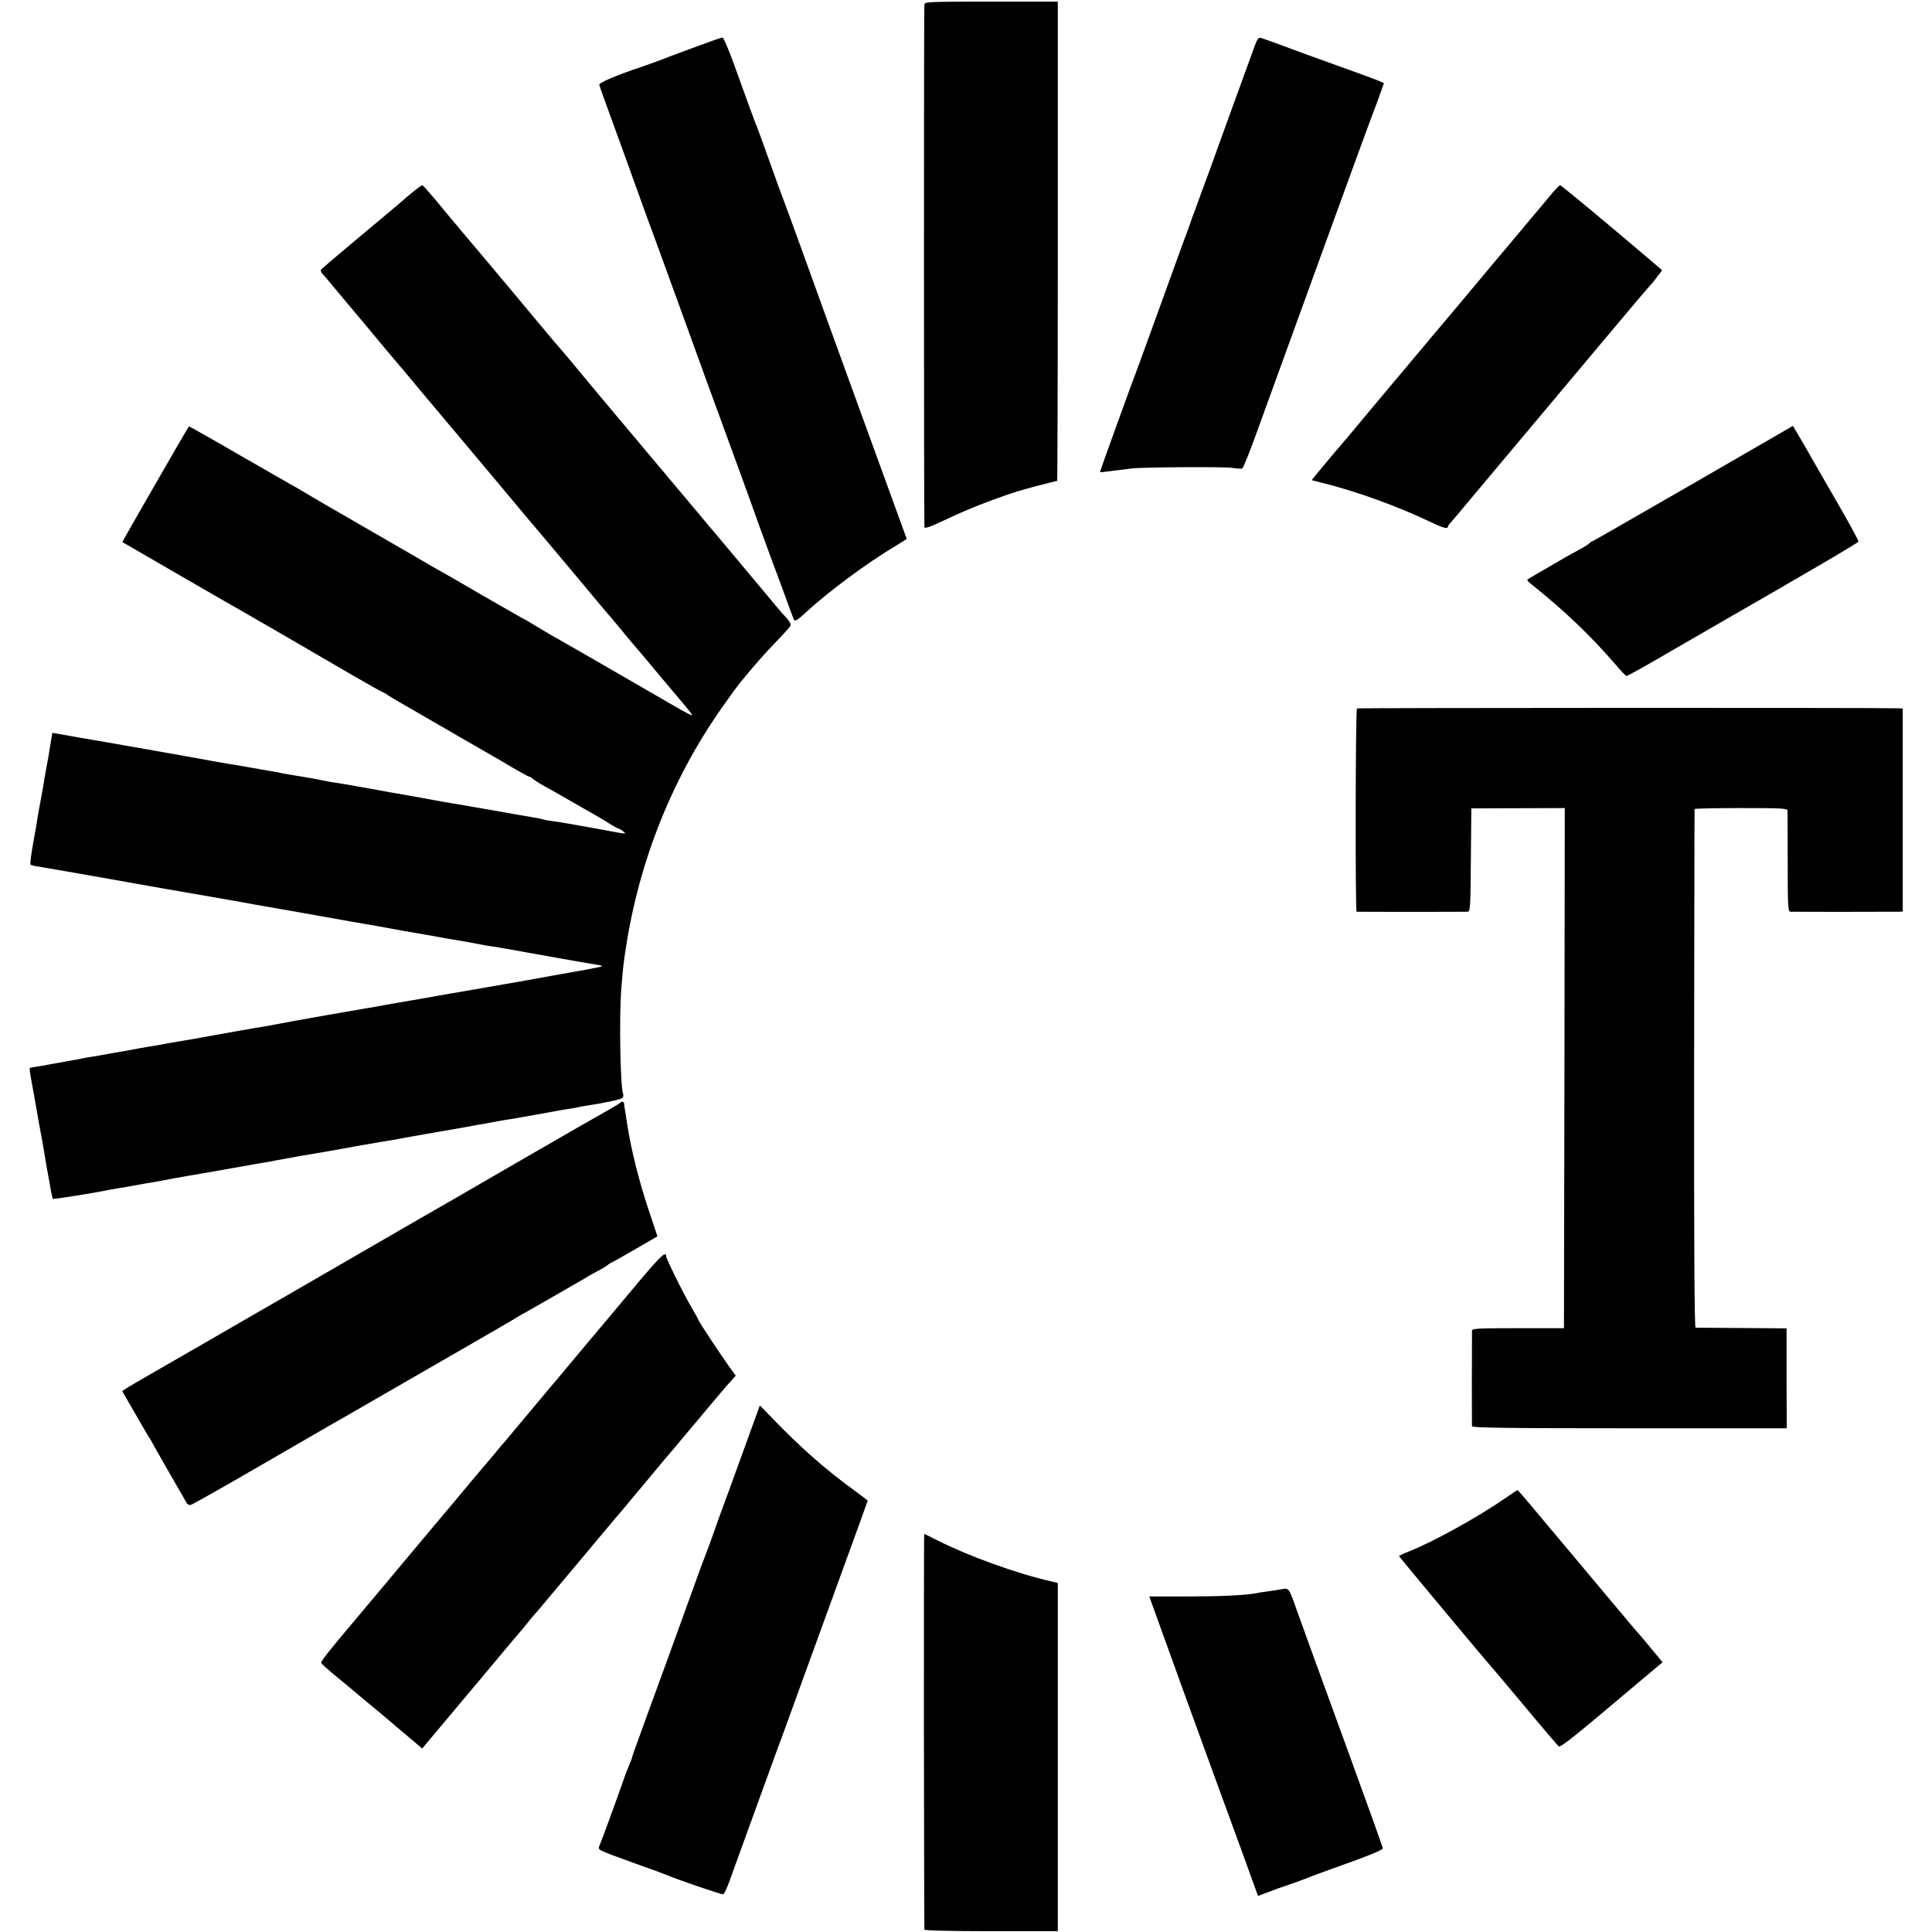
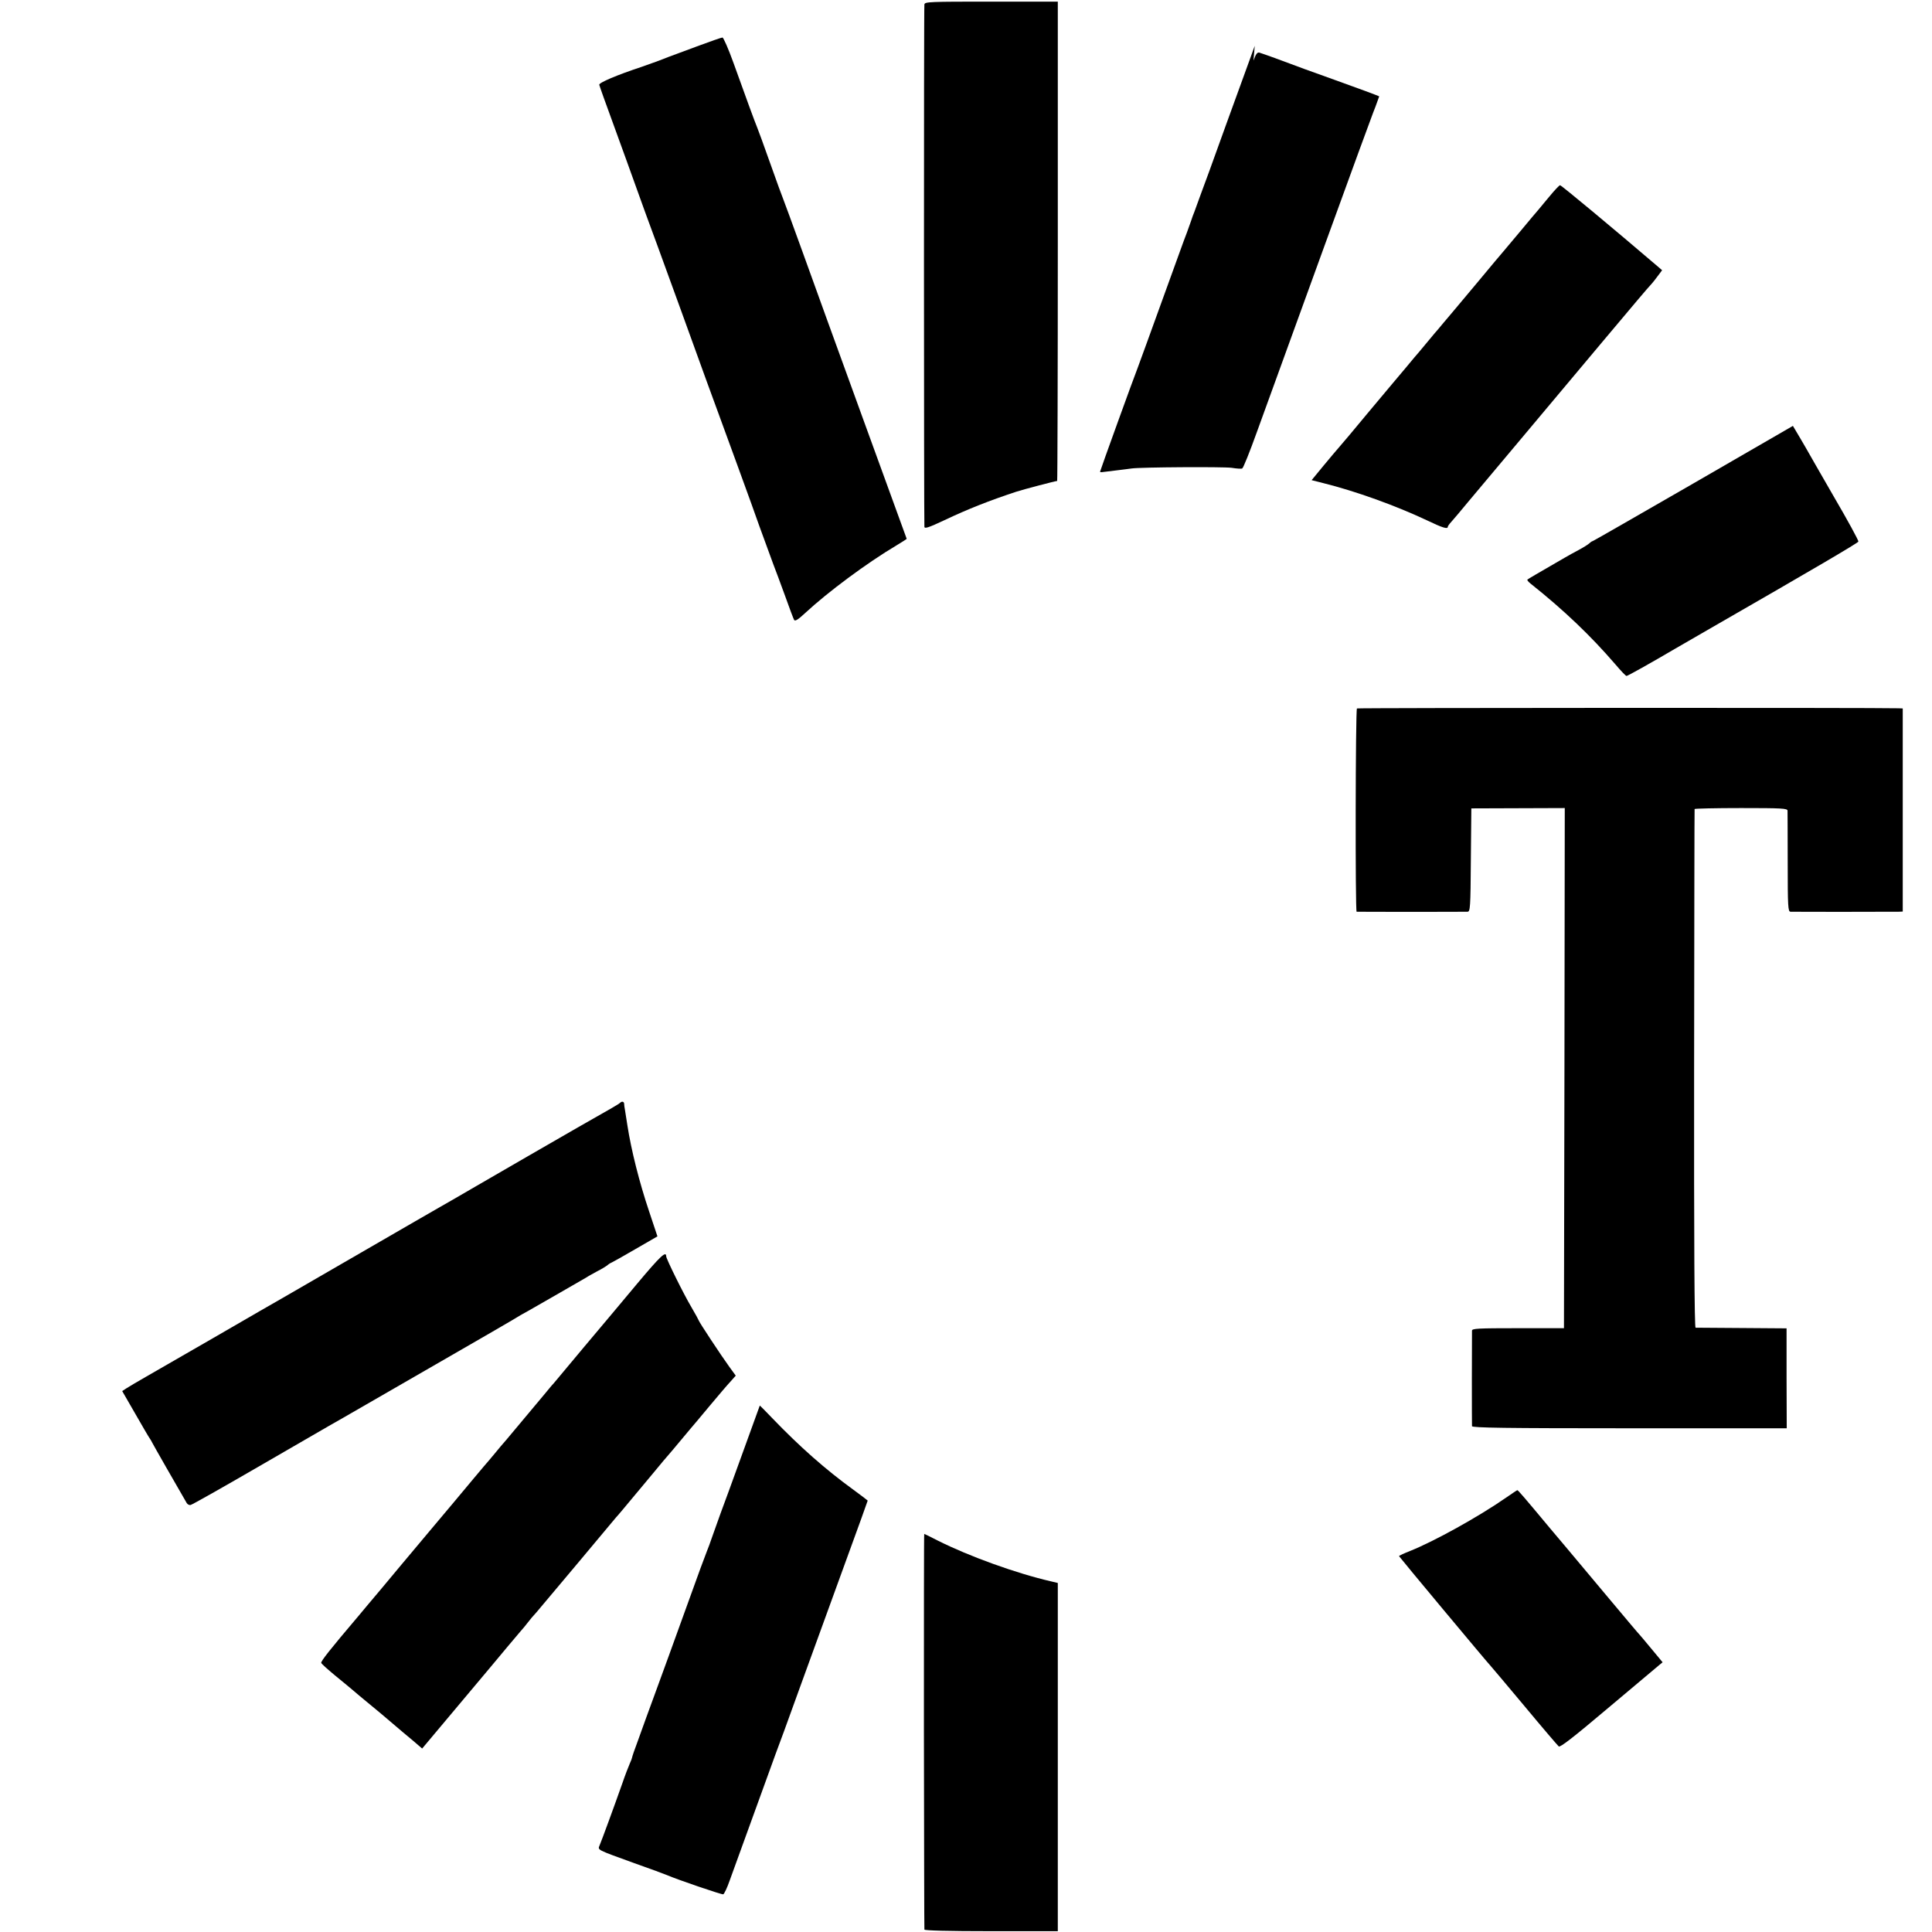
<svg xmlns="http://www.w3.org/2000/svg" version="1.0" width="1189pt" height="1189pt" viewBox="0 0 1189 1189" preserveAspectRatio="xMidYMid meet">
  <g transform="translate(0,1189) scale(0.1,-0.1)" fill="#000000" stroke="none">
    <path d="M5689 11863 c-4 -15 -3 -3161 0 -3215 1 -13 24 -6 124 41 143 68 278 121 442 175 43 14 241 66 251 66 2 0 4 664 4 1475 l0 1475 -409 0 c-381 0 -409 -1 -412 -17z" />
    <path d="M4285 11603 c-82 -30 -159 -59 -170 -63 -44 -18 -113 -43 -165 -61 -154 -51 -265 -98 -262 -111 2 -7 14 -42 27 -78 58 -158 235 -648 246 -680 7 -19 16 -44 20 -55 5 -11 99 -270 210 -575 110 -305 222 -613 249 -685 26 -71 69 -188 95 -260 26 -71 53 -146 60 -165 7 -19 43 -118 79 -220 37 -102 76 -207 86 -235 11 -27 42 -112 70 -188 27 -76 53 -145 57 -152 6 -10 24 1 68 42 139 129 378 307 563 417 34 21 62 38 62 40 0 1 -120 330 -266 731 -146 402 -315 867 -375 1035 -61 168 -114 314 -119 325 -5 11 -41 110 -80 220 -39 110 -75 209 -80 220 -5 11 -27 70 -49 130 -22 61 -65 181 -97 268 -31 86 -62 157 -68 156 -6 0 -78 -25 -161 -56z" />
-     <path d="M7722 11608 c-11 -29 -88 -242 -172 -473 -83 -231 -155 -429 -160 -440 -4 -11 -13 -36 -20 -55 -7 -19 -16 -44 -20 -55 -5 -11 -14 -36 -20 -55 -7 -19 -18 -51 -25 -70 -8 -19 -29 -78 -48 -130 -205 -566 -249 -688 -257 -708 -16 -38 -230 -630 -230 -635 0 -3 8 -4 18 -2 9 1 46 6 82 10 36 4 79 10 95 12 57 8 560 11 615 4 30 -5 60 -7 65 -4 6 2 46 101 89 221 43 119 91 251 106 292 15 41 156 431 314 865 158 435 291 799 296 810 5 11 22 57 38 102 l29 81 -21 10 c-12 6 -136 52 -276 102 -140 50 -264 95 -275 100 -22 9 -160 59 -186 67 -13 4 -22 -8 -37 -49z" />
-     <path d="M2528 10698 c-35 -29 -65 -55 -68 -58 -3 -3 -112 -95 -243 -204 -130 -109 -240 -202 -242 -206 -3 -5 1 -14 7 -22 7 -7 45 -51 83 -98 39 -47 80 -96 92 -110 19 -22 158 -188 223 -267 14 -17 46 -54 71 -84 26 -30 82 -97 125 -149 43 -52 81 -97 84 -100 3 -3 50 -59 105 -125 56 -66 159 -190 231 -275 71 -85 177 -211 234 -280 58 -69 107 -127 110 -130 3 -3 97 -115 210 -250 112 -135 206 -247 210 -250 3 -3 25 -30 50 -60 60 -73 83 -100 95 -114 6 -6 78 -91 160 -190 83 -98 160 -190 172 -205 12 -14 22 -29 23 -33 0 -4 -53 23 -117 61 -130 75 -627 363 -680 392 -18 11 -48 28 -67 38 -18 11 -64 38 -101 60 -37 23 -68 41 -70 41 -2 0 -122 69 -268 153 -145 85 -271 157 -278 160 -8 4 -29 16 -47 27 -19 12 -152 88 -295 171 -346 199 -398 230 -492 286 -11 7 -26 15 -33 19 -7 3 -155 89 -330 189 -174 101 -318 182 -319 181 -7 -6 -412 -711 -410 -712 4 -3 694 -402 738 -426 48 -27 390 -225 681 -395 98 -57 181 -103 184 -103 3 0 18 -8 32 -19 15 -10 47 -29 72 -43 25 -14 128 -74 230 -133 102 -59 203 -118 225 -130 51 -29 145 -83 165 -95 88 -53 171 -100 178 -100 4 0 14 -6 20 -12 7 -7 41 -29 76 -48 35 -19 102 -57 148 -84 45 -26 108 -62 138 -79 30 -17 79 -45 108 -64 29 -18 56 -33 60 -33 4 0 16 -8 27 -16 19 -15 18 -15 -20 -10 -22 4 -74 13 -115 21 -41 8 -88 16 -105 19 -16 3 -57 10 -90 16 -33 6 -78 13 -100 16 -22 3 -48 7 -57 10 -10 3 -28 7 -40 9 -106 18 -206 36 -223 39 -11 2 -63 11 -115 20 -52 9 -104 18 -115 20 -11 2 -40 7 -65 11 -25 4 -54 9 -65 11 -63 12 -313 57 -331 59 -11 2 -45 8 -75 14 -30 5 -67 12 -84 15 -16 3 -57 10 -90 16 -33 6 -76 13 -95 15 -19 3 -55 10 -80 15 -40 9 -96 18 -200 35 -19 3 -42 8 -50 10 -8 2 -31 6 -50 9 -19 3 -89 15 -155 27 -66 11 -133 23 -150 25 -16 3 -41 7 -55 10 -23 5 -317 57 -585 104 -60 10 -175 30 -255 44 -80 14 -146 26 -147 26 -1 0 -4 -19 -8 -42 -4 -24 -8 -54 -11 -68 -2 -14 -8 -50 -14 -80 -6 -30 -13 -71 -16 -90 -3 -19 -11 -69 -19 -110 -8 -41 -17 -93 -21 -115 -3 -22 -16 -98 -29 -170 -13 -71 -21 -133 -17 -136 4 -4 25 -9 48 -12 32 -5 366 -63 527 -92 15 -3 39 -7 55 -10 36 -7 337 -59 487 -85 150 -26 138 -24 275 -49 63 -11 131 -23 150 -26 19 -3 136 -24 260 -46 124 -22 239 -43 255 -45 17 -3 53 -9 80 -14 28 -5 102 -19 165 -30 63 -11 126 -22 140 -24 14 -3 66 -12 115 -21 50 -8 104 -17 120 -20 17 -3 53 -10 80 -15 28 -6 64 -12 80 -14 17 -2 68 -11 115 -19 47 -9 99 -18 115 -21 17 -3 95 -17 175 -31 80 -15 176 -31 213 -37 73 -11 77 -14 32 -22 -17 -3 -41 -8 -55 -11 -14 -3 -38 -8 -55 -10 -44 -8 -306 -54 -335 -60 -14 -2 -155 -27 -315 -55 -159 -27 -301 -52 -315 -55 -14 -2 -77 -13 -140 -24 -63 -11 -131 -23 -150 -27 -19 -3 -44 -8 -55 -9 -49 -8 -495 -86 -535 -95 -25 -5 -58 -11 -75 -14 -32 -4 -363 -63 -405 -71 -14 -3 -65 -12 -115 -20 -49 -8 -101 -17 -115 -20 -25 -5 -65 -12 -110 -19 -14 -2 -63 -11 -110 -20 -47 -8 -98 -18 -115 -20 -16 -3 -41 -8 -55 -10 -14 -3 -41 -8 -60 -10 -19 -3 -46 -8 -60 -11 -14 -3 -38 -8 -55 -10 -16 -3 -68 -13 -115 -21 -47 -9 -98 -18 -114 -20 -16 -2 -30 -5 -32 -7 -4 -3 3 -46 21 -142 3 -16 10 -57 16 -90 13 -78 18 -105 24 -135 3 -14 12 -65 21 -115 8 -49 17 -101 19 -115 3 -14 12 -65 21 -115 8 -49 17 -91 19 -93 3 -4 264 38 335 53 14 3 41 8 60 11 19 3 69 11 110 19 41 8 91 16 110 19 19 3 46 8 60 11 14 3 50 9 80 15 30 5 69 12 85 15 26 4 116 20 180 31 11 2 31 5 45 8 14 3 52 9 85 15 33 6 74 13 90 16 17 3 44 8 60 10 17 3 53 9 80 15 45 9 246 44 320 56 17 3 107 19 200 36 94 16 179 31 190 32 11 2 34 6 50 9 17 4 46 9 65 12 19 3 58 10 85 15 28 5 66 12 85 15 19 3 87 15 150 26 63 12 126 23 140 25 14 3 48 9 75 14 28 5 66 12 85 14 31 5 217 38 280 50 14 3 43 7 64 11 21 3 48 7 60 10 12 3 32 7 46 9 125 19 226 41 232 50 4 6 6 17 3 23 -18 49 -25 482 -11 653 12 144 13 149 26 235 83 551 291 1067 607 1510 43 61 87 121 98 134 93 113 150 178 219 249 44 45 84 90 89 98 8 14 -4 34 -53 84 -3 3 -95 113 -205 245 -110 132 -202 242 -205 245 -3 3 -49 57 -101 120 -96 115 -422 503 -462 550 -12 14 -89 106 -172 205 -190 229 -179 216 -251 299 -33 39 -152 181 -264 316 -113 135 -207 247 -210 250 -3 3 -27 32 -55 65 -64 76 -79 94 -105 125 -12 14 -56 67 -98 118 -42 50 -79 92 -83 92 -5 0 -36 -23 -71 -52z" />
+     <path d="M7722 11608 c-11 -29 -88 -242 -172 -473 -83 -231 -155 -429 -160 -440 -4 -11 -13 -36 -20 -55 -7 -19 -16 -44 -20 -55 -5 -11 -14 -36 -20 -55 -7 -19 -18 -51 -25 -70 -8 -19 -29 -78 -48 -130 -205 -566 -249 -688 -257 -708 -16 -38 -230 -630 -230 -635 0 -3 8 -4 18 -2 9 1 46 6 82 10 36 4 79 10 95 12 57 8 560 11 615 4 30 -5 60 -7 65 -4 6 2 46 101 89 221 43 119 91 251 106 292 15 41 156 431 314 865 158 435 291 799 296 810 5 11 22 57 38 102 c-12 6 -136 52 -276 102 -140 50 -264 95 -275 100 -22 9 -160 59 -186 67 -13 4 -22 -8 -37 -49z" />
    <path d="M9534 10679 c-33 -39 -64 -77 -69 -83 -6 -6 -55 -65 -110 -131 -55 -66 -102 -122 -105 -125 -3 -3 -73 -86 -155 -185 -83 -99 -152 -182 -155 -185 -3 -3 -27 -32 -55 -65 -27 -33 -52 -62 -55 -65 -3 -3 -25 -30 -50 -60 -25 -30 -47 -57 -50 -60 -3 -3 -39 -45 -80 -95 -41 -49 -77 -92 -80 -95 -3 -3 -72 -86 -155 -185 -82 -99 -159 -191 -172 -205 -12 -14 -56 -65 -97 -115 l-74 -90 71 -18 c201 -50 447 -139 636 -228 100 -48 131 -57 131 -41 0 4 10 18 23 32 12 14 59 68 102 121 44 53 206 246 360 429 154 183 367 437 473 564 183 218 274 326 297 350 6 6 22 27 37 47 l27 36 -22 19 c-282 241 -598 504 -606 504 -5 0 -35 -32 -67 -71z" />
    <path d="M10420 8914 c-337 -194 -615 -354 -618 -354 -3 0 -13 -6 -21 -14 -9 -8 -38 -26 -66 -41 -27 -14 -66 -36 -85 -47 -173 -100 -226 -131 -230 -135 -3 -3 6 -14 20 -25 205 -163 370 -321 520 -495 34 -40 65 -73 70 -73 7 0 150 80 298 167 17 10 107 62 199 115 661 380 928 537 930 545 2 6 -66 131 -152 278 -85 148 -155 269 -155 270 0 1 -22 38 -48 83 l-48 81 -614 -355z" />
    <path d="M8351 7530 c-9 -6 -11 -1250 -2 -1251 8 -1 661 -1 683 0 16 1 18 25 20 319 l3 317 288 1 287 1 -2 -1601 -3 -1600 -282 0 c-250 0 -283 -2 -284 -15 -1 -24 -1 -574 0 -588 1 -10 202 -13 969 -13 l968 0 -1 308 0 307 -275 2 c-151 1 -280 2 -285 2 -7 1 -10 517 -9 1594 1 875 2 1595 3 1598 0 3 129 6 286 6 253 0 285 -2 286 -16 0 -9 1 -152 1 -318 0 -274 2 -303 17 -304 20 -1 637 -1 669 0 l22 1 0 625 0 625 -27 1 c-130 4 -3327 3 -3332 -1z" />
    <path d="M3816 5103 c-4 -5 -32 -21 -61 -38 -29 -16 -77 -44 -107 -61 -29 -17 -71 -41 -93 -53 -144 -83 -469 -270 -625 -361 -102 -59 -201 -117 -220 -127 -19 -11 -240 -138 -490 -283 -527 -305 -560 -324 -620 -358 -25 -14 -156 -90 -292 -169 -277 -160 -277 -160 -408 -235 -52 -30 -107 -62 -122 -72 l-26 -17 79 -137 c43 -75 83 -144 89 -152 6 -8 13 -21 17 -29 5 -11 151 -266 212 -371 5 -8 15 -14 24 -12 8 1 194 106 413 233 220 127 417 241 439 254 22 12 126 72 230 132 105 61 336 194 515 297 179 103 350 202 380 220 30 19 75 45 100 58 63 36 342 196 360 207 8 6 38 22 65 37 28 14 57 32 65 39 8 7 20 14 26 16 5 2 71 39 145 82 l135 78 -51 153 c-61 181 -111 381 -134 531 -6 39 -13 81 -15 95 -3 14 -5 31 -5 38 -1 13 -14 16 -25 5z" />
    <path d="M3923 3992 c-87 -104 -234 -280 -328 -391 -93 -112 -178 -213 -188 -225 -11 -11 -35 -41 -55 -65 -90 -108 -208 -249 -236 -282 -17 -19 -49 -57 -71 -84 -22 -27 -52 -62 -67 -79 -14 -17 -98 -116 -185 -221 -88 -104 -233 -278 -324 -386 -90 -108 -180 -216 -201 -240 -20 -24 -50 -60 -66 -79 -169 -199 -229 -275 -225 -284 2 -6 39 -39 81 -74 42 -34 91 -75 109 -90 17 -15 66 -56 110 -92 43 -35 89 -74 103 -86 14 -12 59 -50 100 -85 41 -34 85 -71 96 -81 l22 -19 162 193 c162 193 212 252 261 311 64 77 162 194 182 217 12 13 32 37 44 53 12 16 36 45 55 65 18 21 134 159 258 307 124 149 227 272 230 275 4 3 66 77 139 165 73 88 143 171 154 185 30 34 82 96 126 149 20 24 41 49 46 55 6 6 55 65 110 131 55 66 114 135 132 154 l31 35 -40 55 c-48 66 -188 278 -188 285 0 2 -19 37 -43 78 -49 82 -157 301 -157 316 0 36 -36 2 -177 -166z" />
    <path d="M4568 2942 c-59 -163 -119 -328 -134 -367 -14 -38 -36 -101 -50 -140 -13 -38 -28 -79 -33 -90 -5 -11 -60 -159 -121 -330 -103 -285 -134 -371 -207 -570 -14 -38 -34 -92 -44 -120 -10 -27 -34 -94 -53 -147 -20 -53 -36 -100 -36 -104 0 -3 -6 -20 -14 -37 -8 -18 -29 -72 -46 -122 -49 -139 -129 -357 -140 -382 -12 -29 -19 -25 210 -108 102 -36 194 -70 205 -75 65 -28 337 -121 346 -118 6 2 24 40 39 83 62 172 264 728 283 780 9 22 80 216 157 430 78 215 202 556 276 759 74 202 134 369 134 371 0 1 -39 31 -87 66 -172 125 -329 263 -502 443 -40 42 -74 76 -75 76 0 0 -49 -134 -108 -298z" />
    <path d="M9270 2674 c-171 -119 -446 -271 -592 -329 -38 -15 -68 -29 -68 -32 0 -3 535 -645 565 -677 6 -6 99 -117 208 -247 108 -130 203 -241 210 -247 9 -7 90 56 302 235 160 135 301 253 314 264 l23 19 -68 82 c-38 46 -71 85 -74 88 -4 3 -87 102 -186 220 -99 118 -189 226 -201 240 -12 14 -85 102 -164 195 -160 192 -197 235 -201 234 -2 0 -32 -20 -68 -45z" />
    <path d="M5686 1237 c1 -666 2 -1216 3 -1222 1 -6 145 -10 411 -10 l410 0 0 1072 0 1071 -42 10 c-213 49 -504 154 -697 251 -44 23 -82 41 -83 41 -2 0 -2 -546 -2 -1213z" />
-     <path d="M7885 2109 c-22 -4 -60 -10 -85 -13 -25 -3 -56 -8 -69 -11 -67 -13 -219 -20 -427 -20 l-231 0 18 -50 c54 -152 309 -856 534 -1470 18 -49 52 -142 75 -207 l42 -116 67 25 c36 14 77 29 91 33 32 10 139 49 165 60 11 5 58 22 105 39 248 88 340 125 340 136 0 7 -93 266 -206 576 -231 632 -269 739 -323 889 -50 141 -48 138 -96 129z" />
  </g>
</svg>